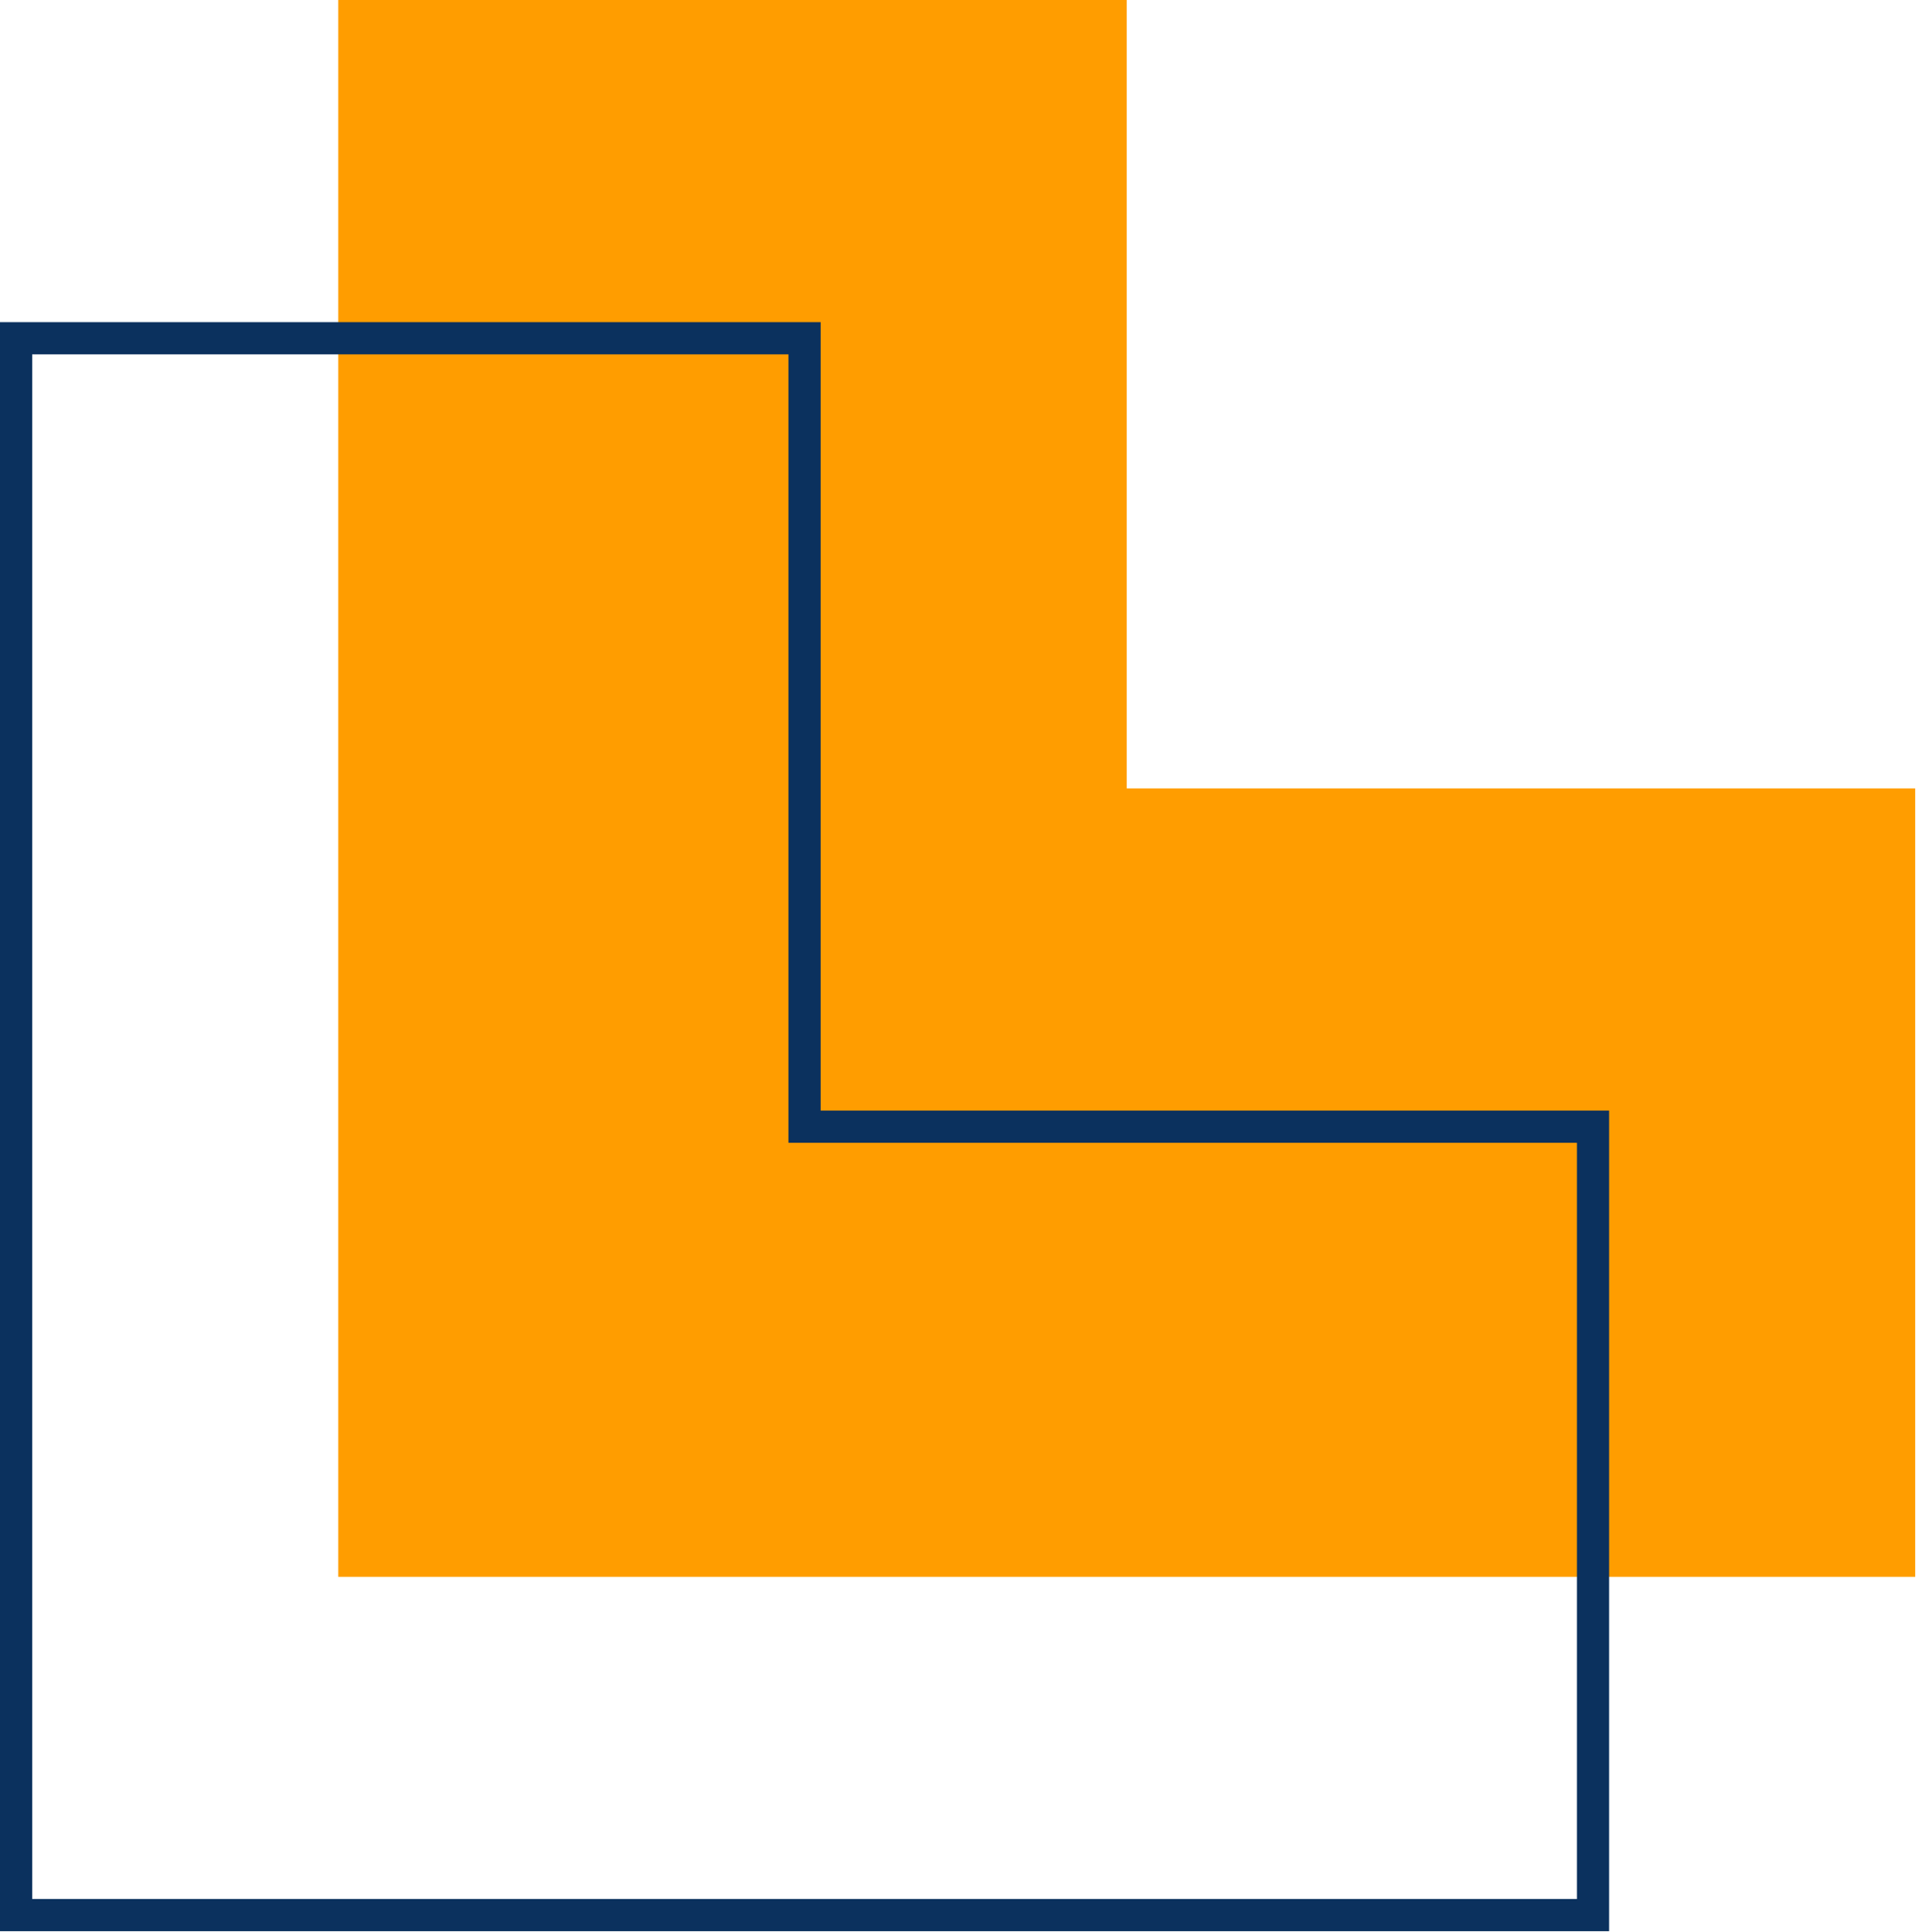
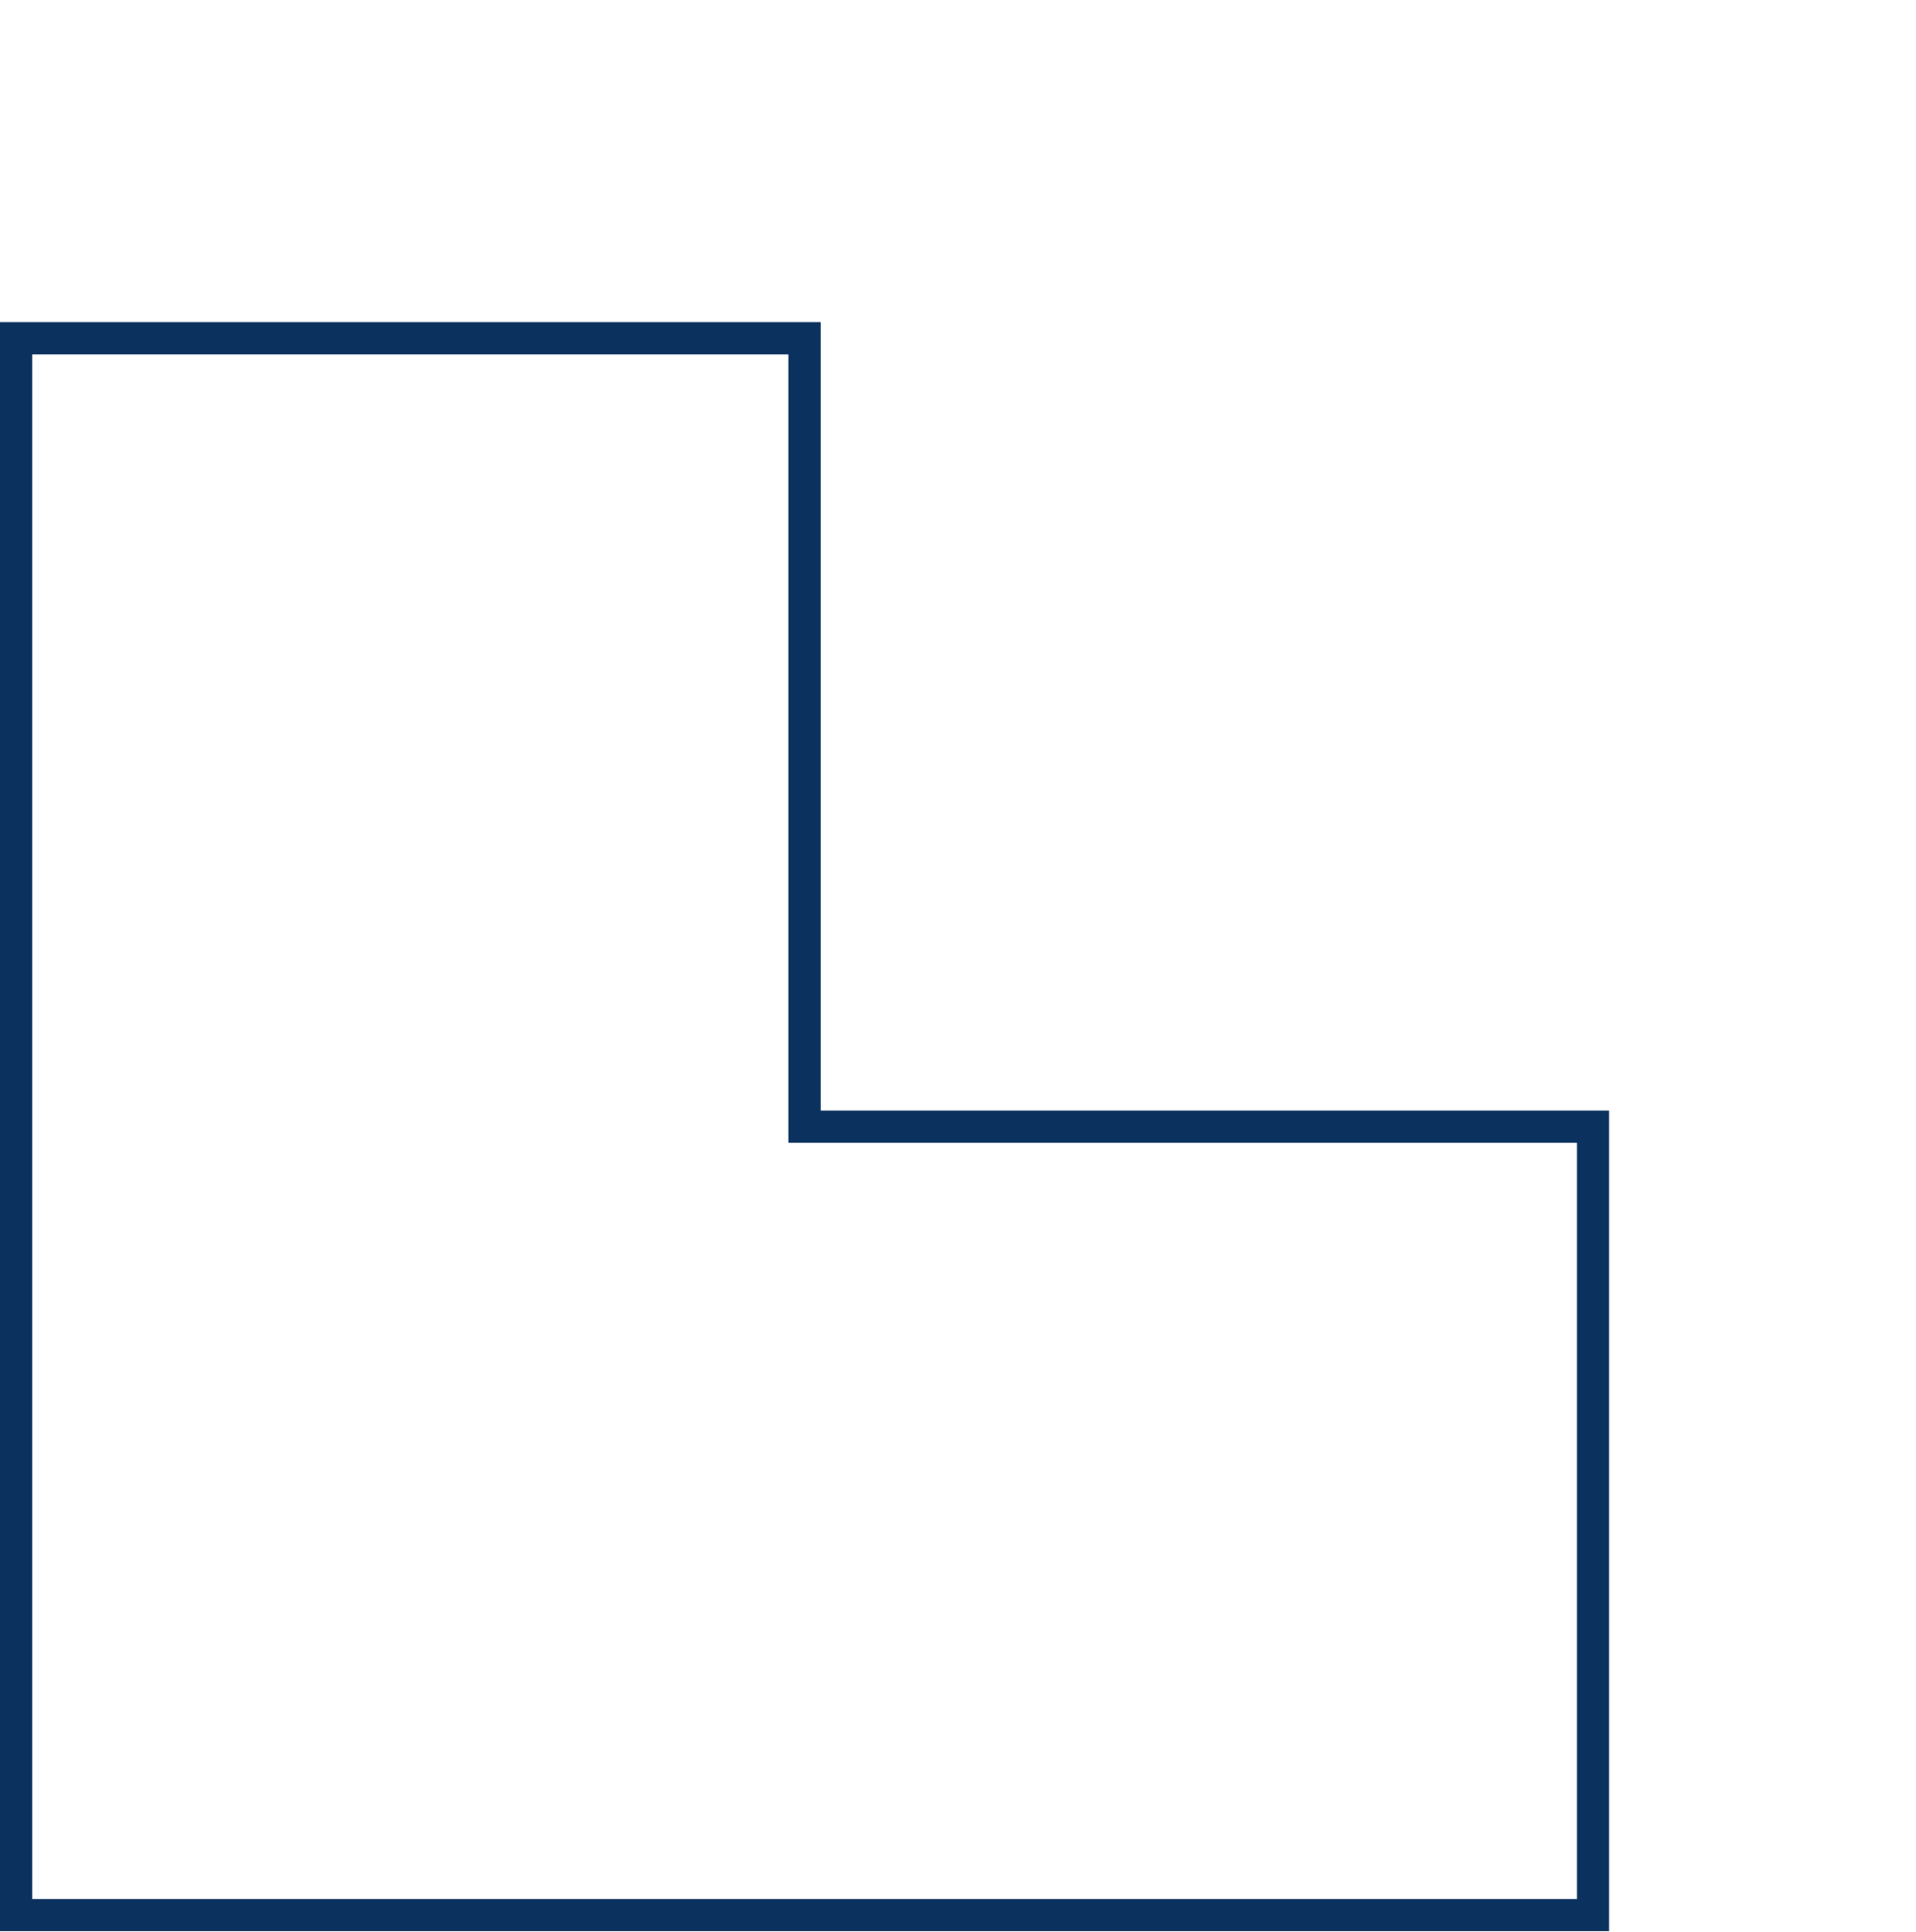
<svg xmlns="http://www.w3.org/2000/svg" fill="none" viewBox="0 0 119 120" height="120" width="119">
-   <path fill="#FF9D00" d="M69.98 48.97V0H21.01V48.97V97.94H69.98H118.95V48.97H69.98Z" />
  <path fill="#0B315E" d="M99.94 119.95H0V20.01H50.97V68.98H99.94V119.95ZM2 117.95H97.94V70.98H48.97V22.01H2V117.95Z" />
</svg>